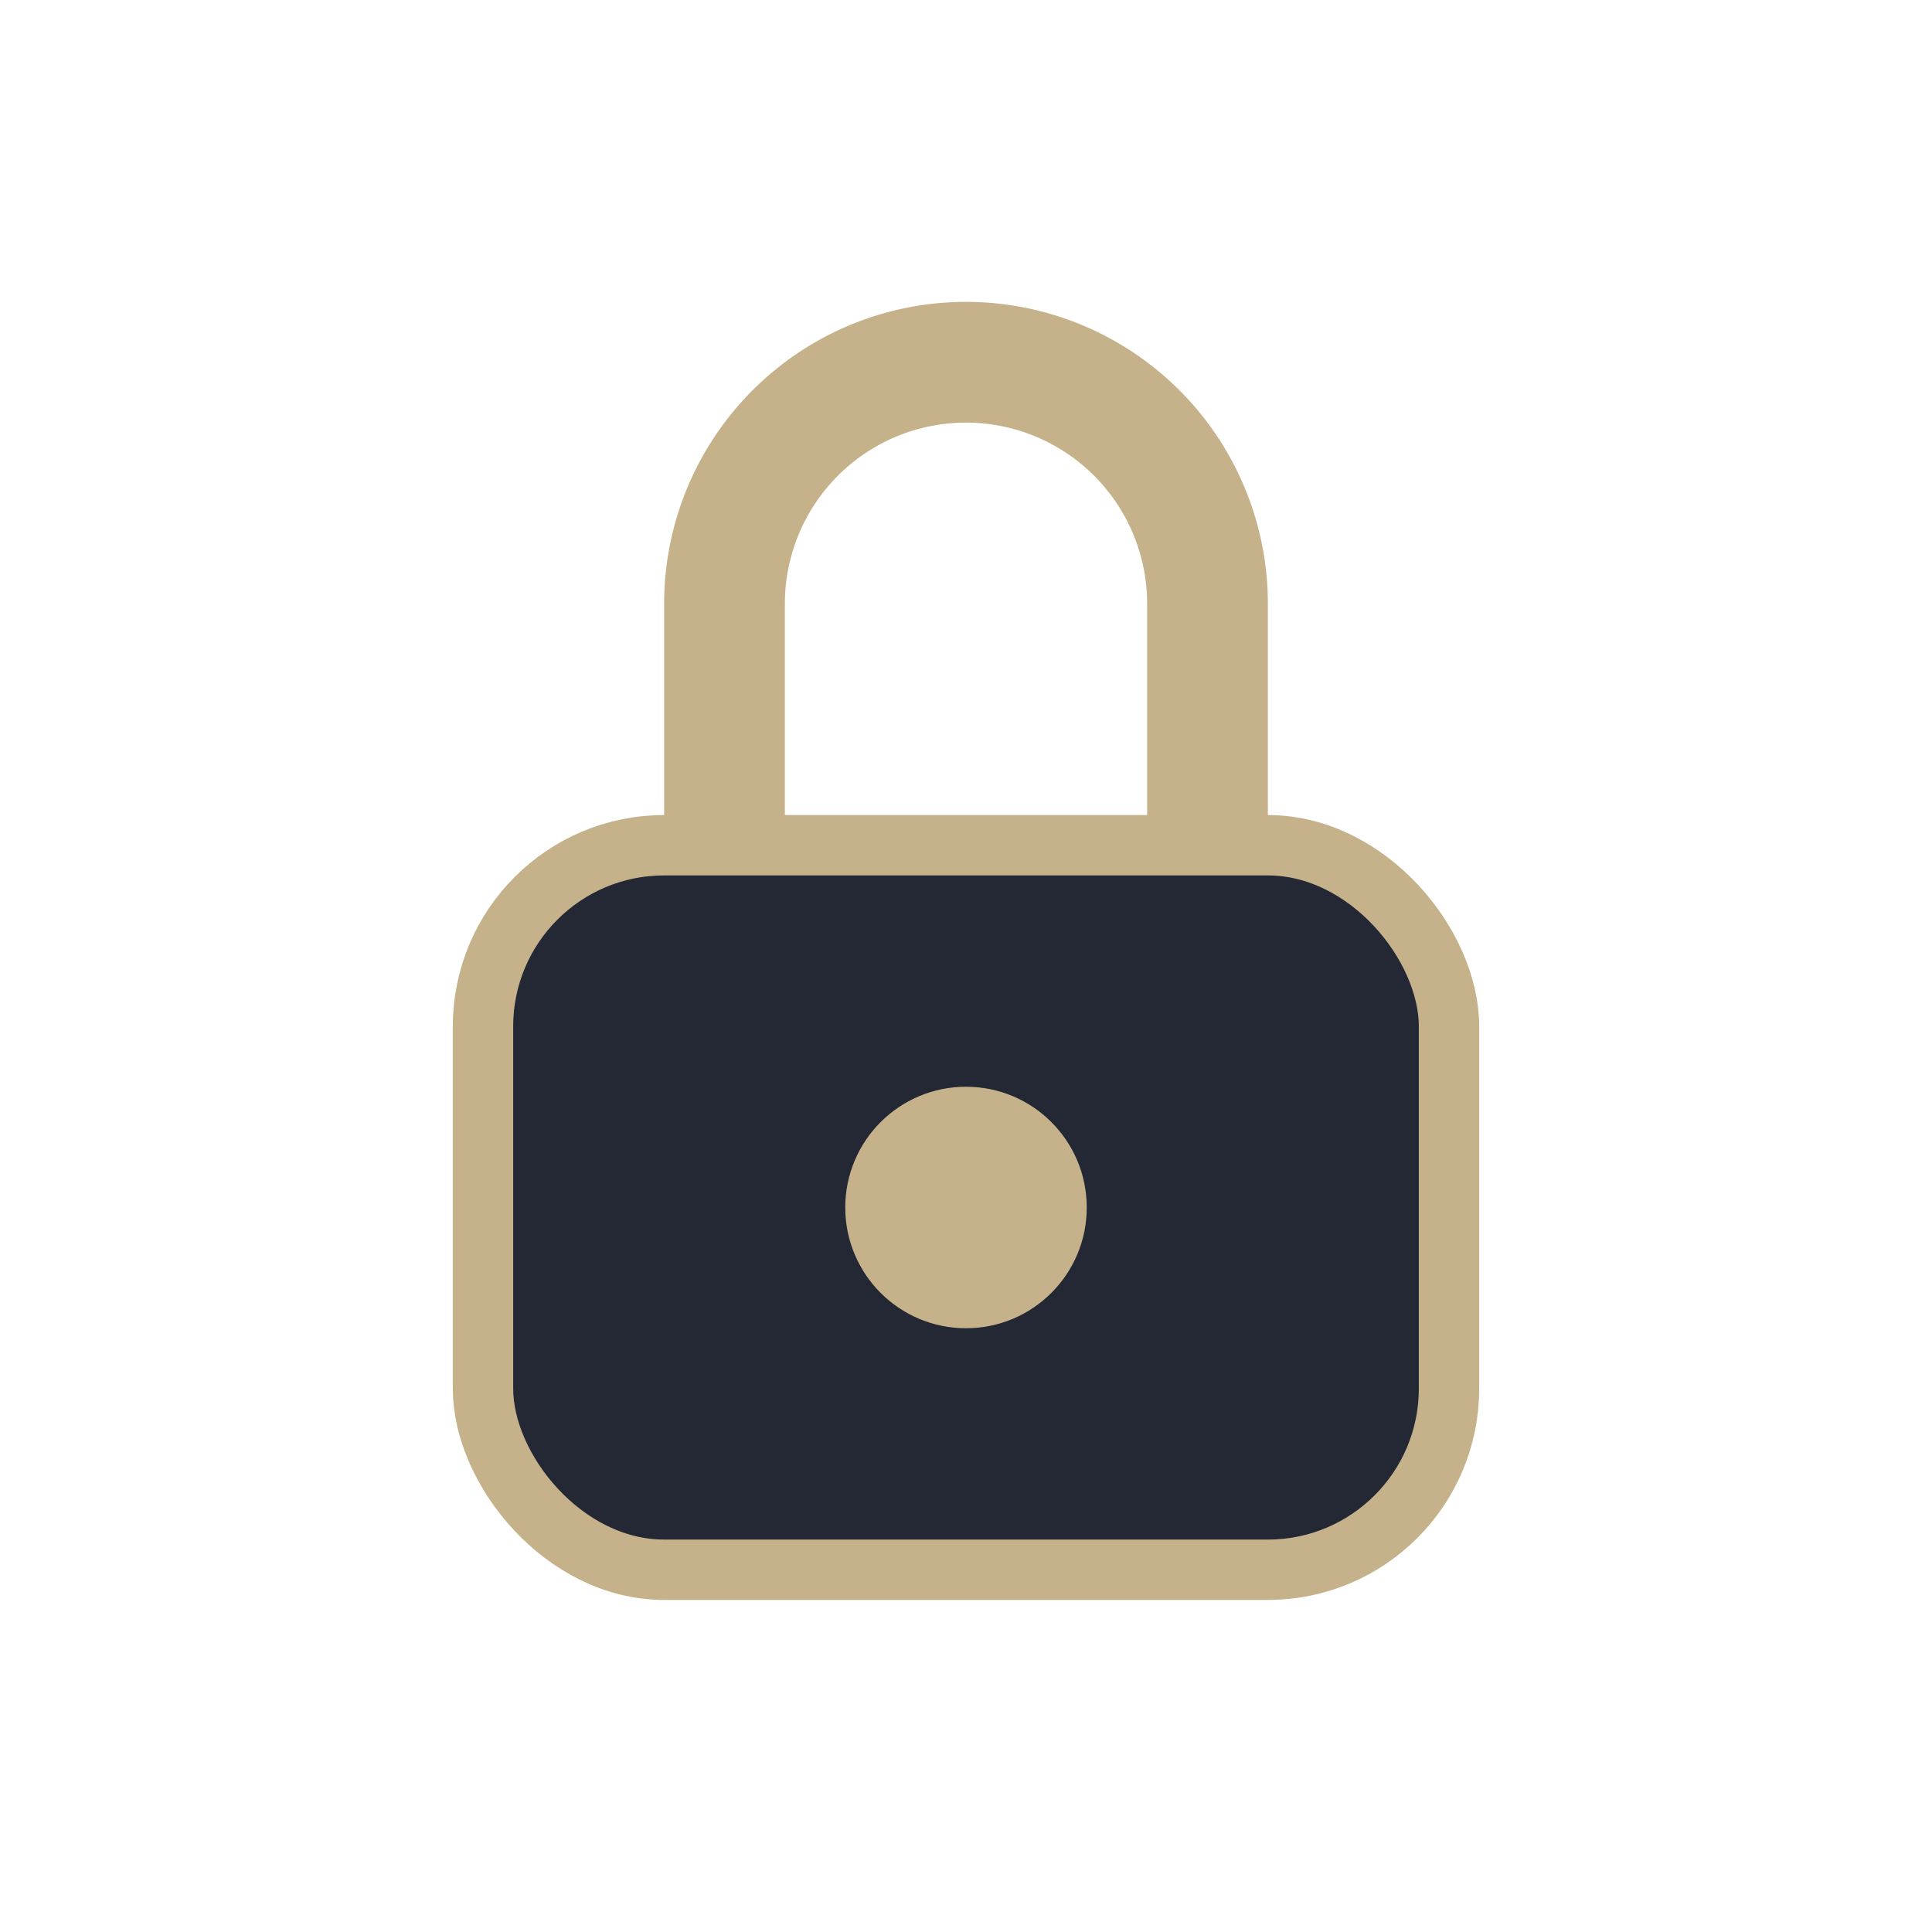
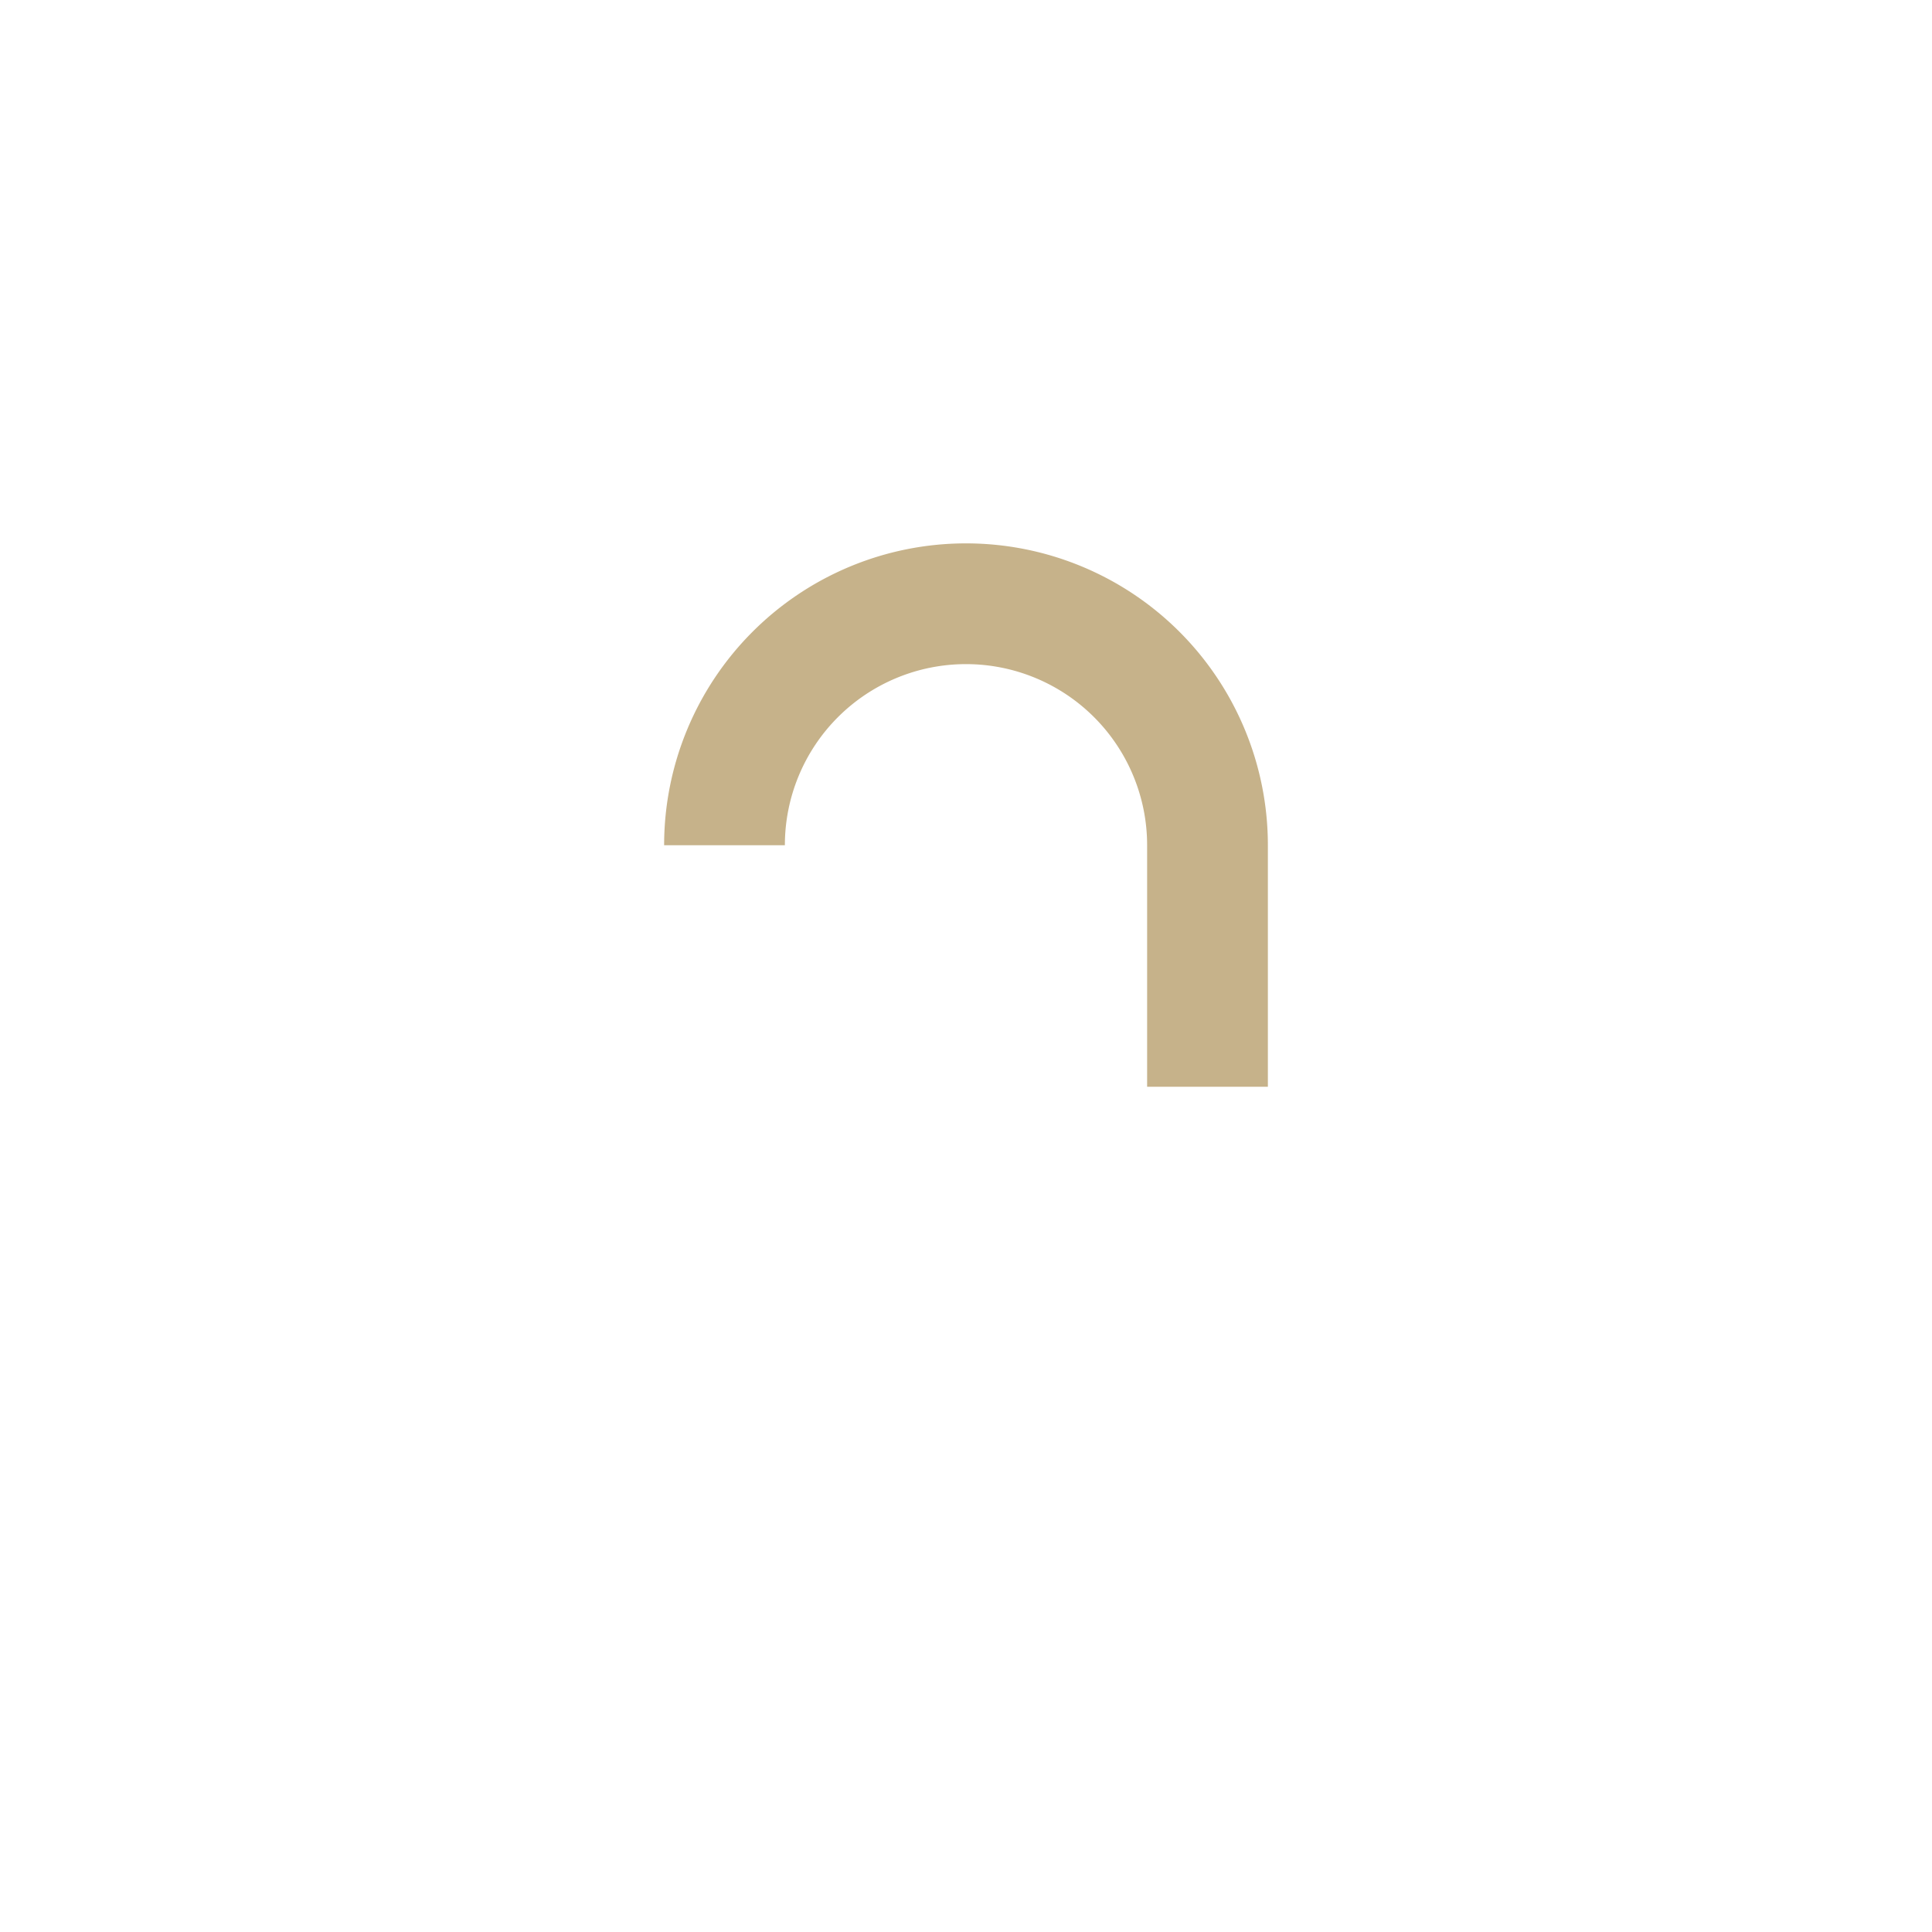
<svg xmlns="http://www.w3.org/2000/svg" width="32" height="32" viewBox="0 0 32 32">
-   <rect x="8" y="14" width="16" height="12" rx="3" fill="#232834" stroke="#C6B28A" />
-   <path d="M12 14V10a4 4 0 018 0v4" stroke="#C6B28A" stroke-width="2" fill="none" />
-   <circle cx="16" cy="20" r="2" fill="#C6B28A" />
+   <path d="M12 14a4 4 0 018 0v4" stroke="#C6B28A" stroke-width="2" fill="none" />
</svg>